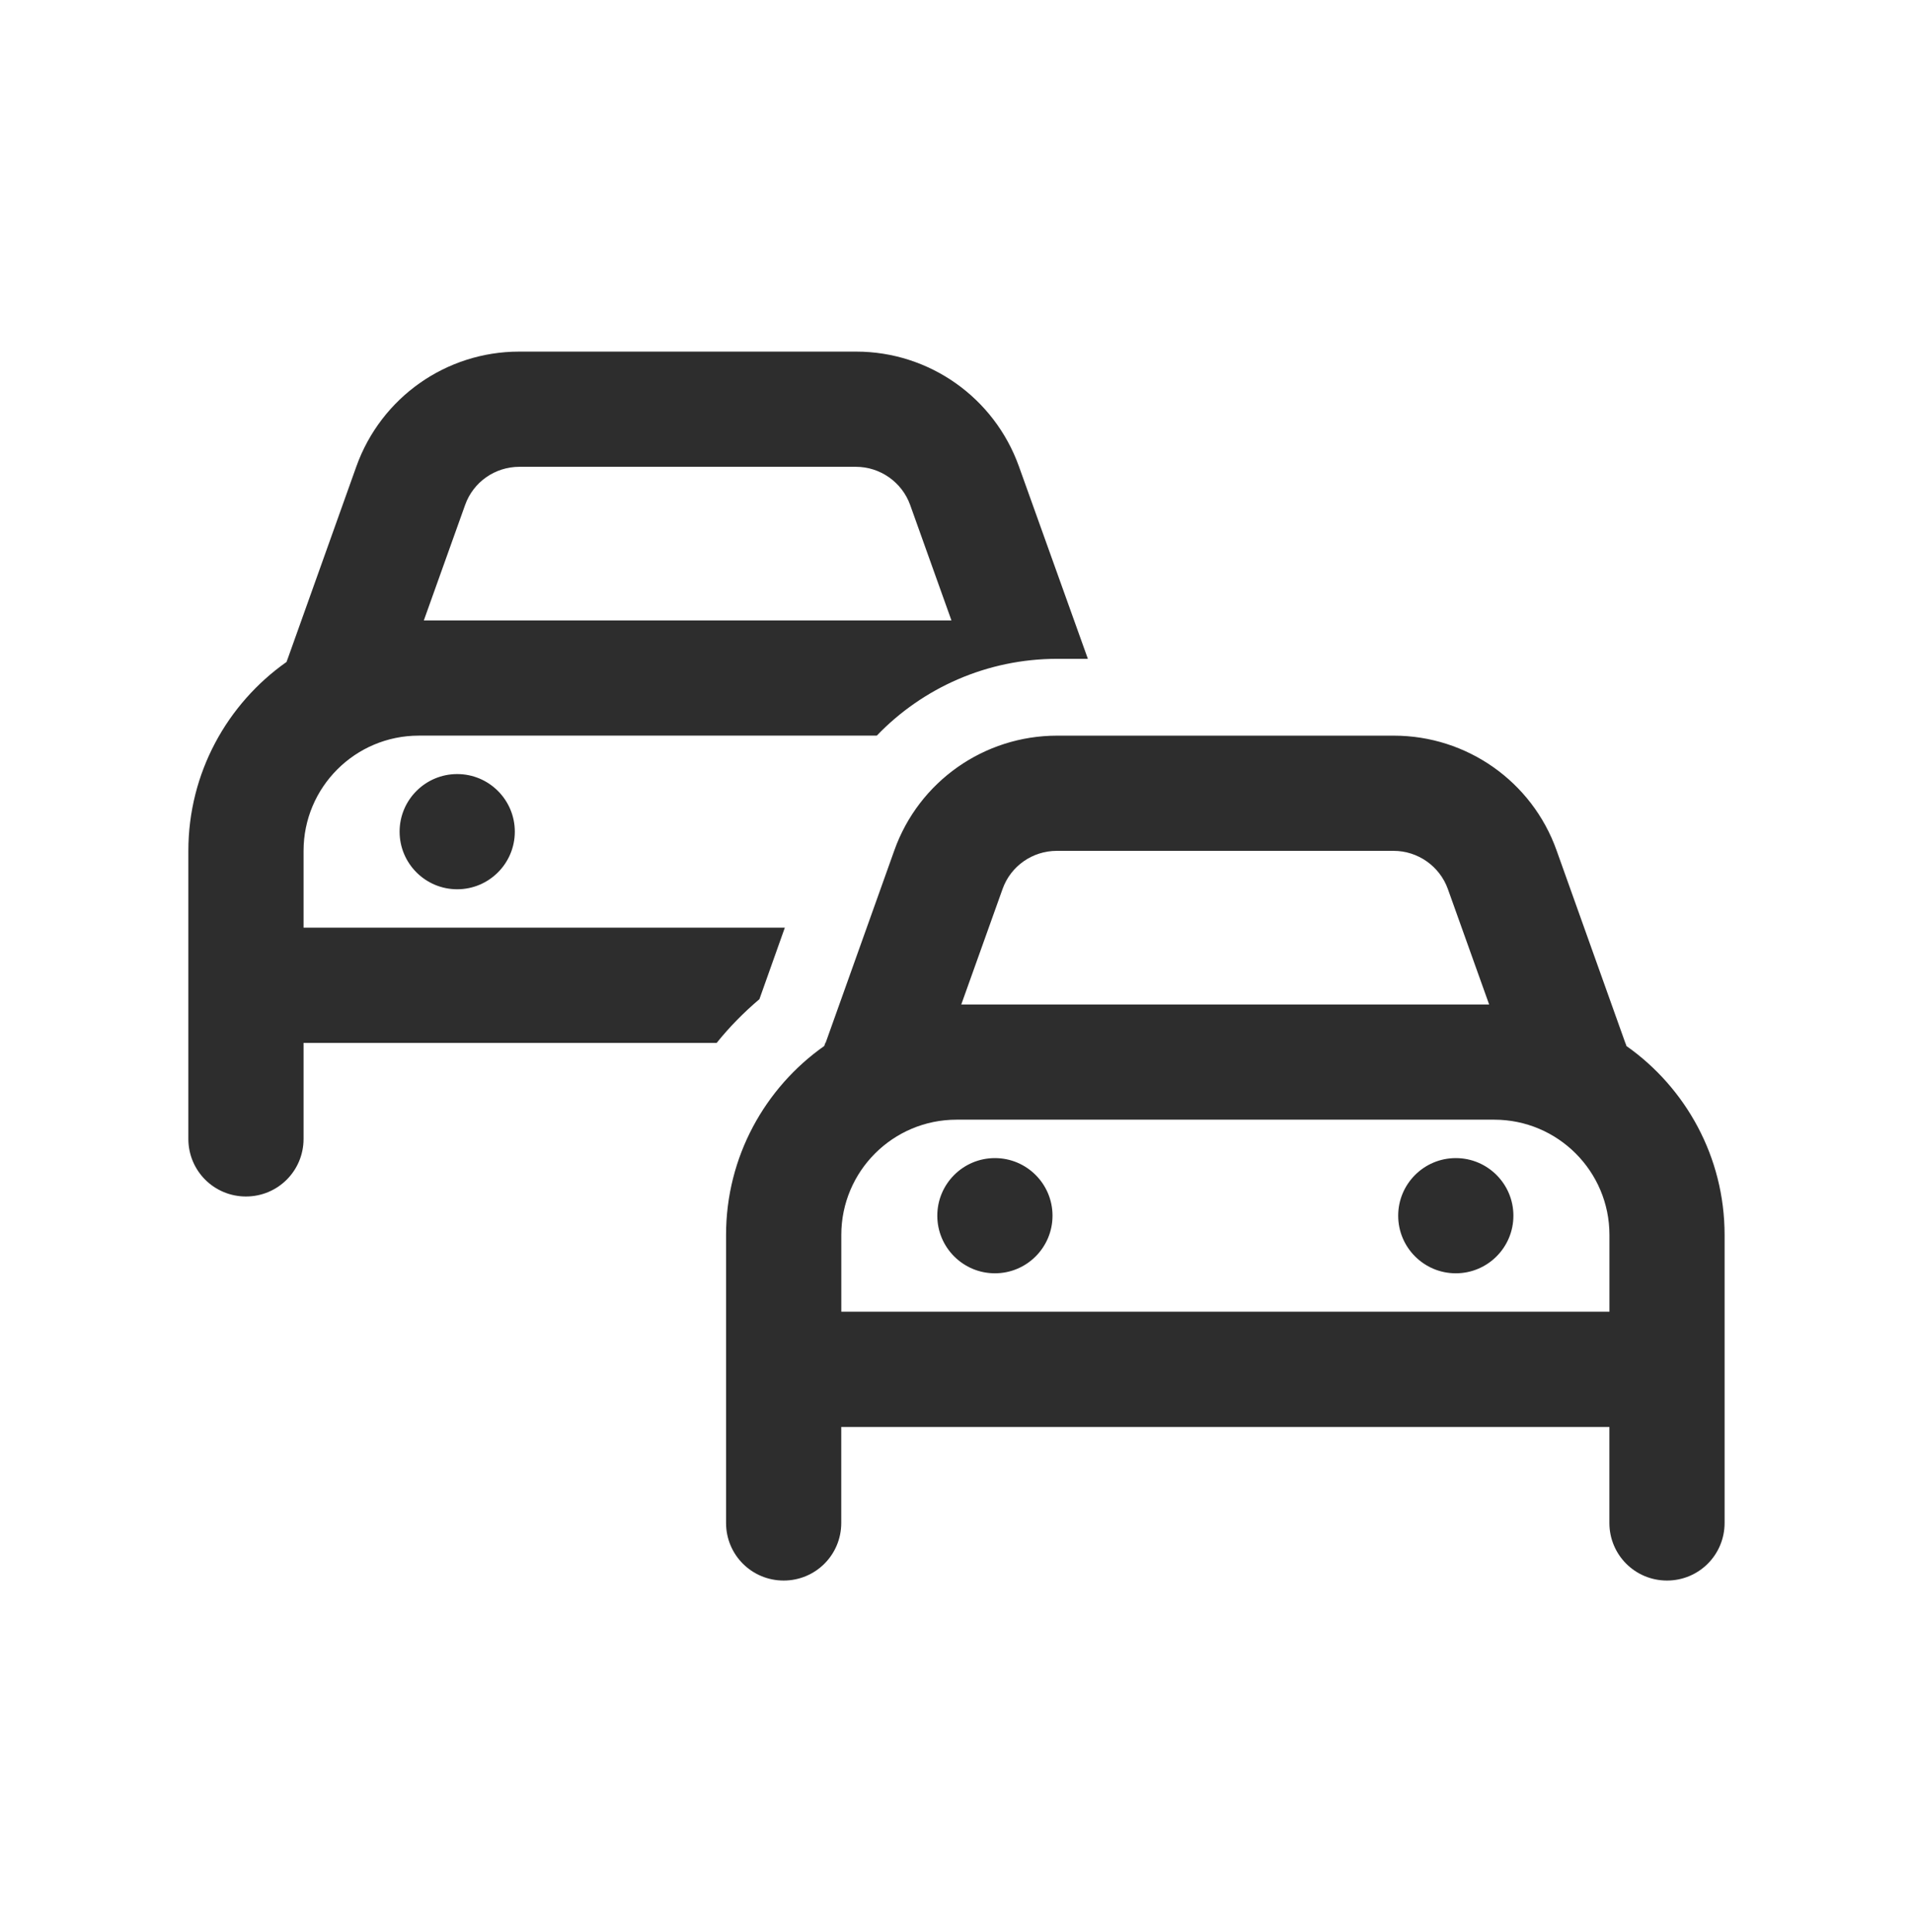
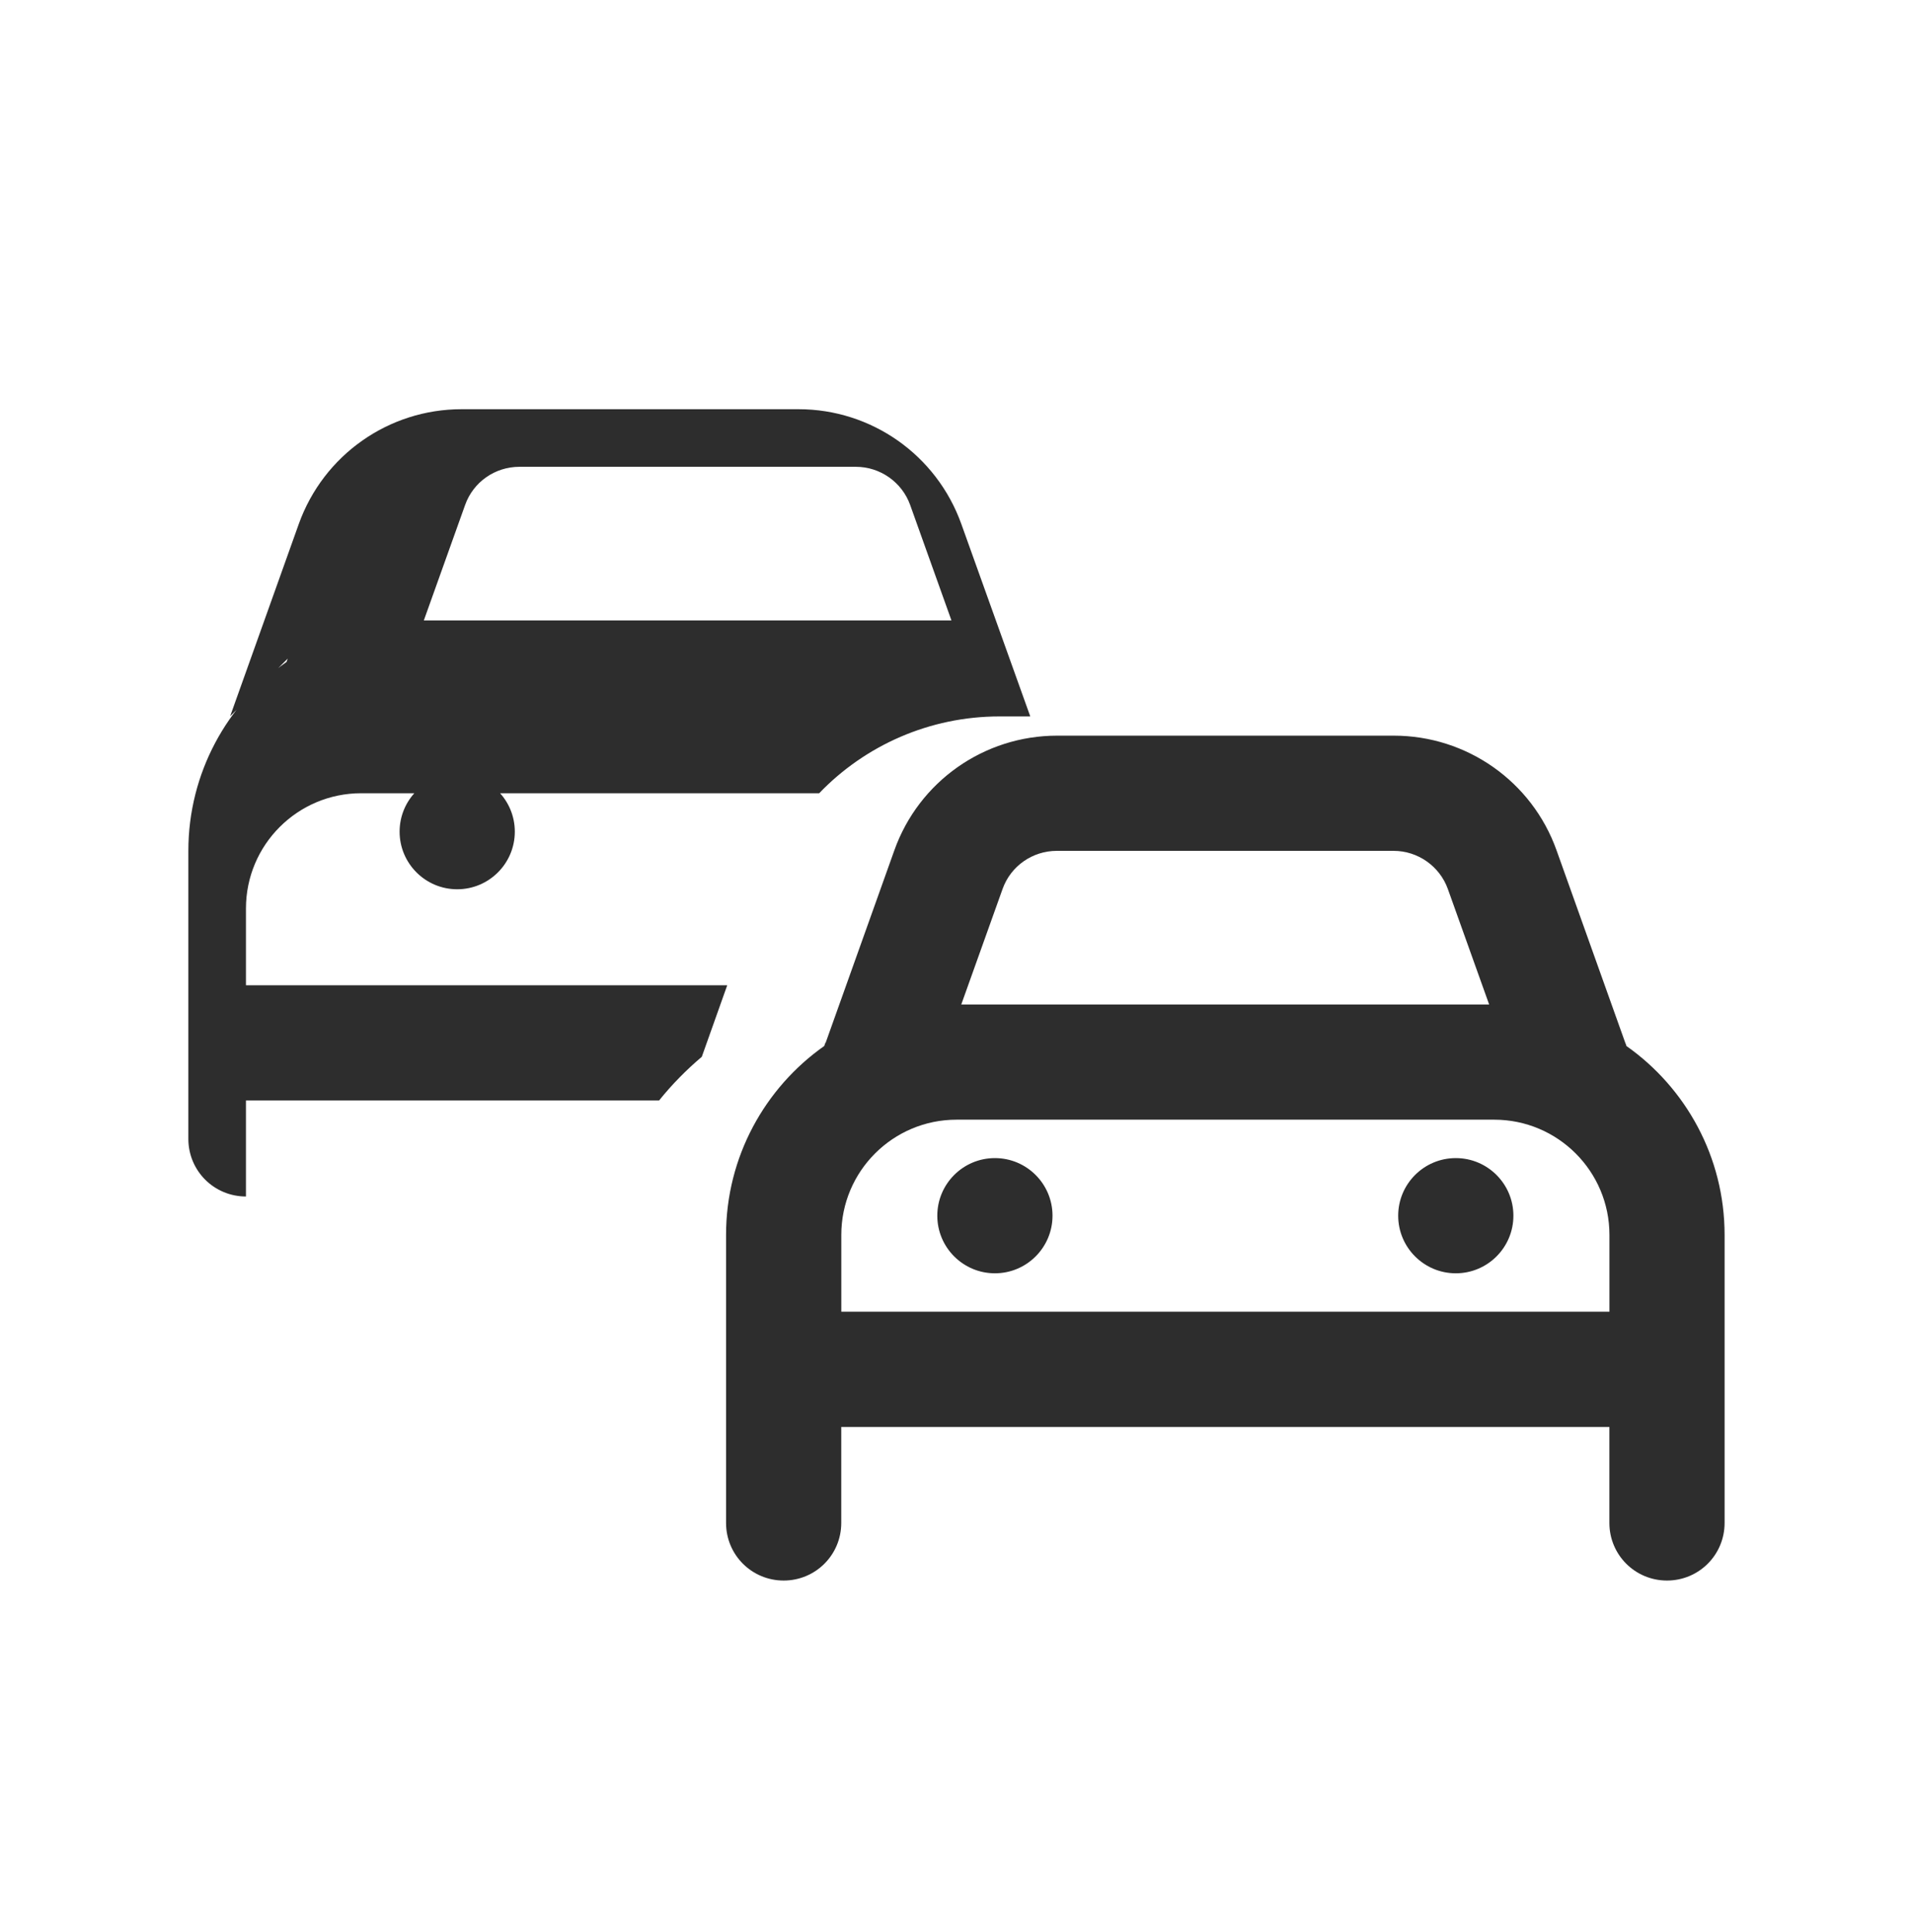
<svg xmlns="http://www.w3.org/2000/svg" id="Ebene_1" data-name="Ebene 1" viewBox="0 0 826.61 834.94">
  <defs>
    <style>
      .cls-1 {
        fill: #2d2d2d;
      }
    </style>
  </defs>
-   <path class="cls-1" d="M224.32,201.72h145.52c10.48,0,19.91,6.64,23.44,16.49l17.84,49.89h-227.98l17.84-49.89c3.53-9.96,12.97-16.49,23.44-16.49h-.1ZM124.33,284.6c-.21.52-.31.93-.52,1.45-25.62,18.05-42.42,47.92-42.42,81.63v124.47c0,13.79,11.1,24.89,24.89,24.89s24.89-11.1,24.89-24.89v-41.49h178.51c5.5-6.85,11.72-13.17,18.46-18.88l10.99-30.91h-207.96v-33.19c0-27.49,22.3-49.79,49.79-49.79h197.9c19.91-20.74,47.82-33.19,77.9-33.19h13.28v-.1l-29.77-83.08c-10.68-29.77-38.79-49.58-70.32-49.58h-145.63c-31.53,0-59.64,19.81-70.32,49.58l-29.66,83.08ZM197.56,384.28c13.74,0,24.89-11.15,24.89-24.89s-11.15-24.89-24.89-24.89-24.89,11.15-24.89,24.89,11.15,24.89,24.89,24.89ZM456.66,367.68h145.52c10.48,0,19.91,6.64,23.44,16.49l17.84,49.89h-228.09l17.84-49.89c3.53-9.96,12.97-16.49,23.44-16.49ZM356.67,450.56c-.21.52-.31.93-.52,1.45-25.62,18.05-42.42,47.92-42.42,81.63v124.47c0,13.79,11.1,24.89,24.89,24.89s24.89-11.1,24.89-24.89v-41.49h331.91v41.49c0,13.79,11.1,24.89,24.89,24.89s24.89-11.1,24.89-24.89v-124.47c0-33.71-16.8-63.58-42.42-81.63-.1-.52-.31-.93-.52-1.45l-29.66-83.08c-10.58-29.77-38.79-49.58-70.32-49.58h-145.52c-31.53,0-59.74,19.81-70.32,49.58l-29.66,83.08h-.1ZM645.65,483.85c27.49,0,49.79,22.3,49.79,49.79v33.19h-331.91v-33.19c0-27.49,22.3-49.79,49.79-49.79h232.34ZM429.9,550.23c13.74,0,24.89-11.15,24.89-24.89s-11.15-24.89-24.89-24.89-24.89,11.15-24.89,24.89,11.15,24.89,24.89,24.89ZM653.94,525.34c0-13.74-11.15-24.89-24.89-24.89s-24.89,11.15-24.89,24.89,11.15,24.89,24.89,24.89,24.89-11.15,24.89-24.89Z" />
+   <path class="cls-1" d="M224.32,201.72h145.52c10.48,0,19.91,6.64,23.44,16.49l17.84,49.89h-227.98l17.84-49.89c3.53-9.96,12.97-16.49,23.44-16.49h-.1ZM124.33,284.6c-.21.52-.31.93-.52,1.45-25.62,18.05-42.42,47.92-42.42,81.63v124.47c0,13.79,11.1,24.89,24.89,24.89v-41.49h178.51c5.5-6.85,11.72-13.17,18.46-18.88l10.99-30.91h-207.96v-33.19c0-27.49,22.3-49.79,49.79-49.79h197.9c19.91-20.74,47.82-33.19,77.9-33.19h13.28v-.1l-29.77-83.08c-10.68-29.77-38.79-49.58-70.32-49.58h-145.63c-31.53,0-59.64,19.81-70.32,49.58l-29.66,83.08ZM197.56,384.28c13.74,0,24.89-11.15,24.89-24.89s-11.15-24.89-24.89-24.89-24.89,11.15-24.89,24.89,11.15,24.89,24.89,24.89ZM456.66,367.68h145.52c10.48,0,19.91,6.64,23.44,16.49l17.84,49.89h-228.09l17.84-49.89c3.53-9.96,12.97-16.49,23.44-16.49ZM356.67,450.56c-.21.52-.31.93-.52,1.45-25.62,18.05-42.42,47.92-42.42,81.63v124.47c0,13.79,11.1,24.89,24.89,24.89s24.89-11.1,24.89-24.89v-41.49h331.91v41.49c0,13.79,11.1,24.89,24.89,24.89s24.89-11.1,24.89-24.89v-124.47c0-33.71-16.8-63.58-42.42-81.63-.1-.52-.31-.93-.52-1.45l-29.66-83.08c-10.58-29.77-38.79-49.58-70.32-49.58h-145.52c-31.53,0-59.74,19.81-70.32,49.58l-29.66,83.08h-.1ZM645.65,483.85c27.49,0,49.79,22.3,49.79,49.79v33.19h-331.91v-33.19c0-27.49,22.3-49.79,49.79-49.79h232.34ZM429.9,550.23c13.74,0,24.89-11.15,24.89-24.89s-11.15-24.89-24.89-24.89-24.89,11.15-24.89,24.89,11.15,24.89,24.89,24.89ZM653.94,525.34c0-13.74-11.15-24.89-24.89-24.89s-24.89,11.15-24.89,24.89,11.15,24.89,24.89,24.89,24.89-11.15,24.89-24.89Z" />
</svg>